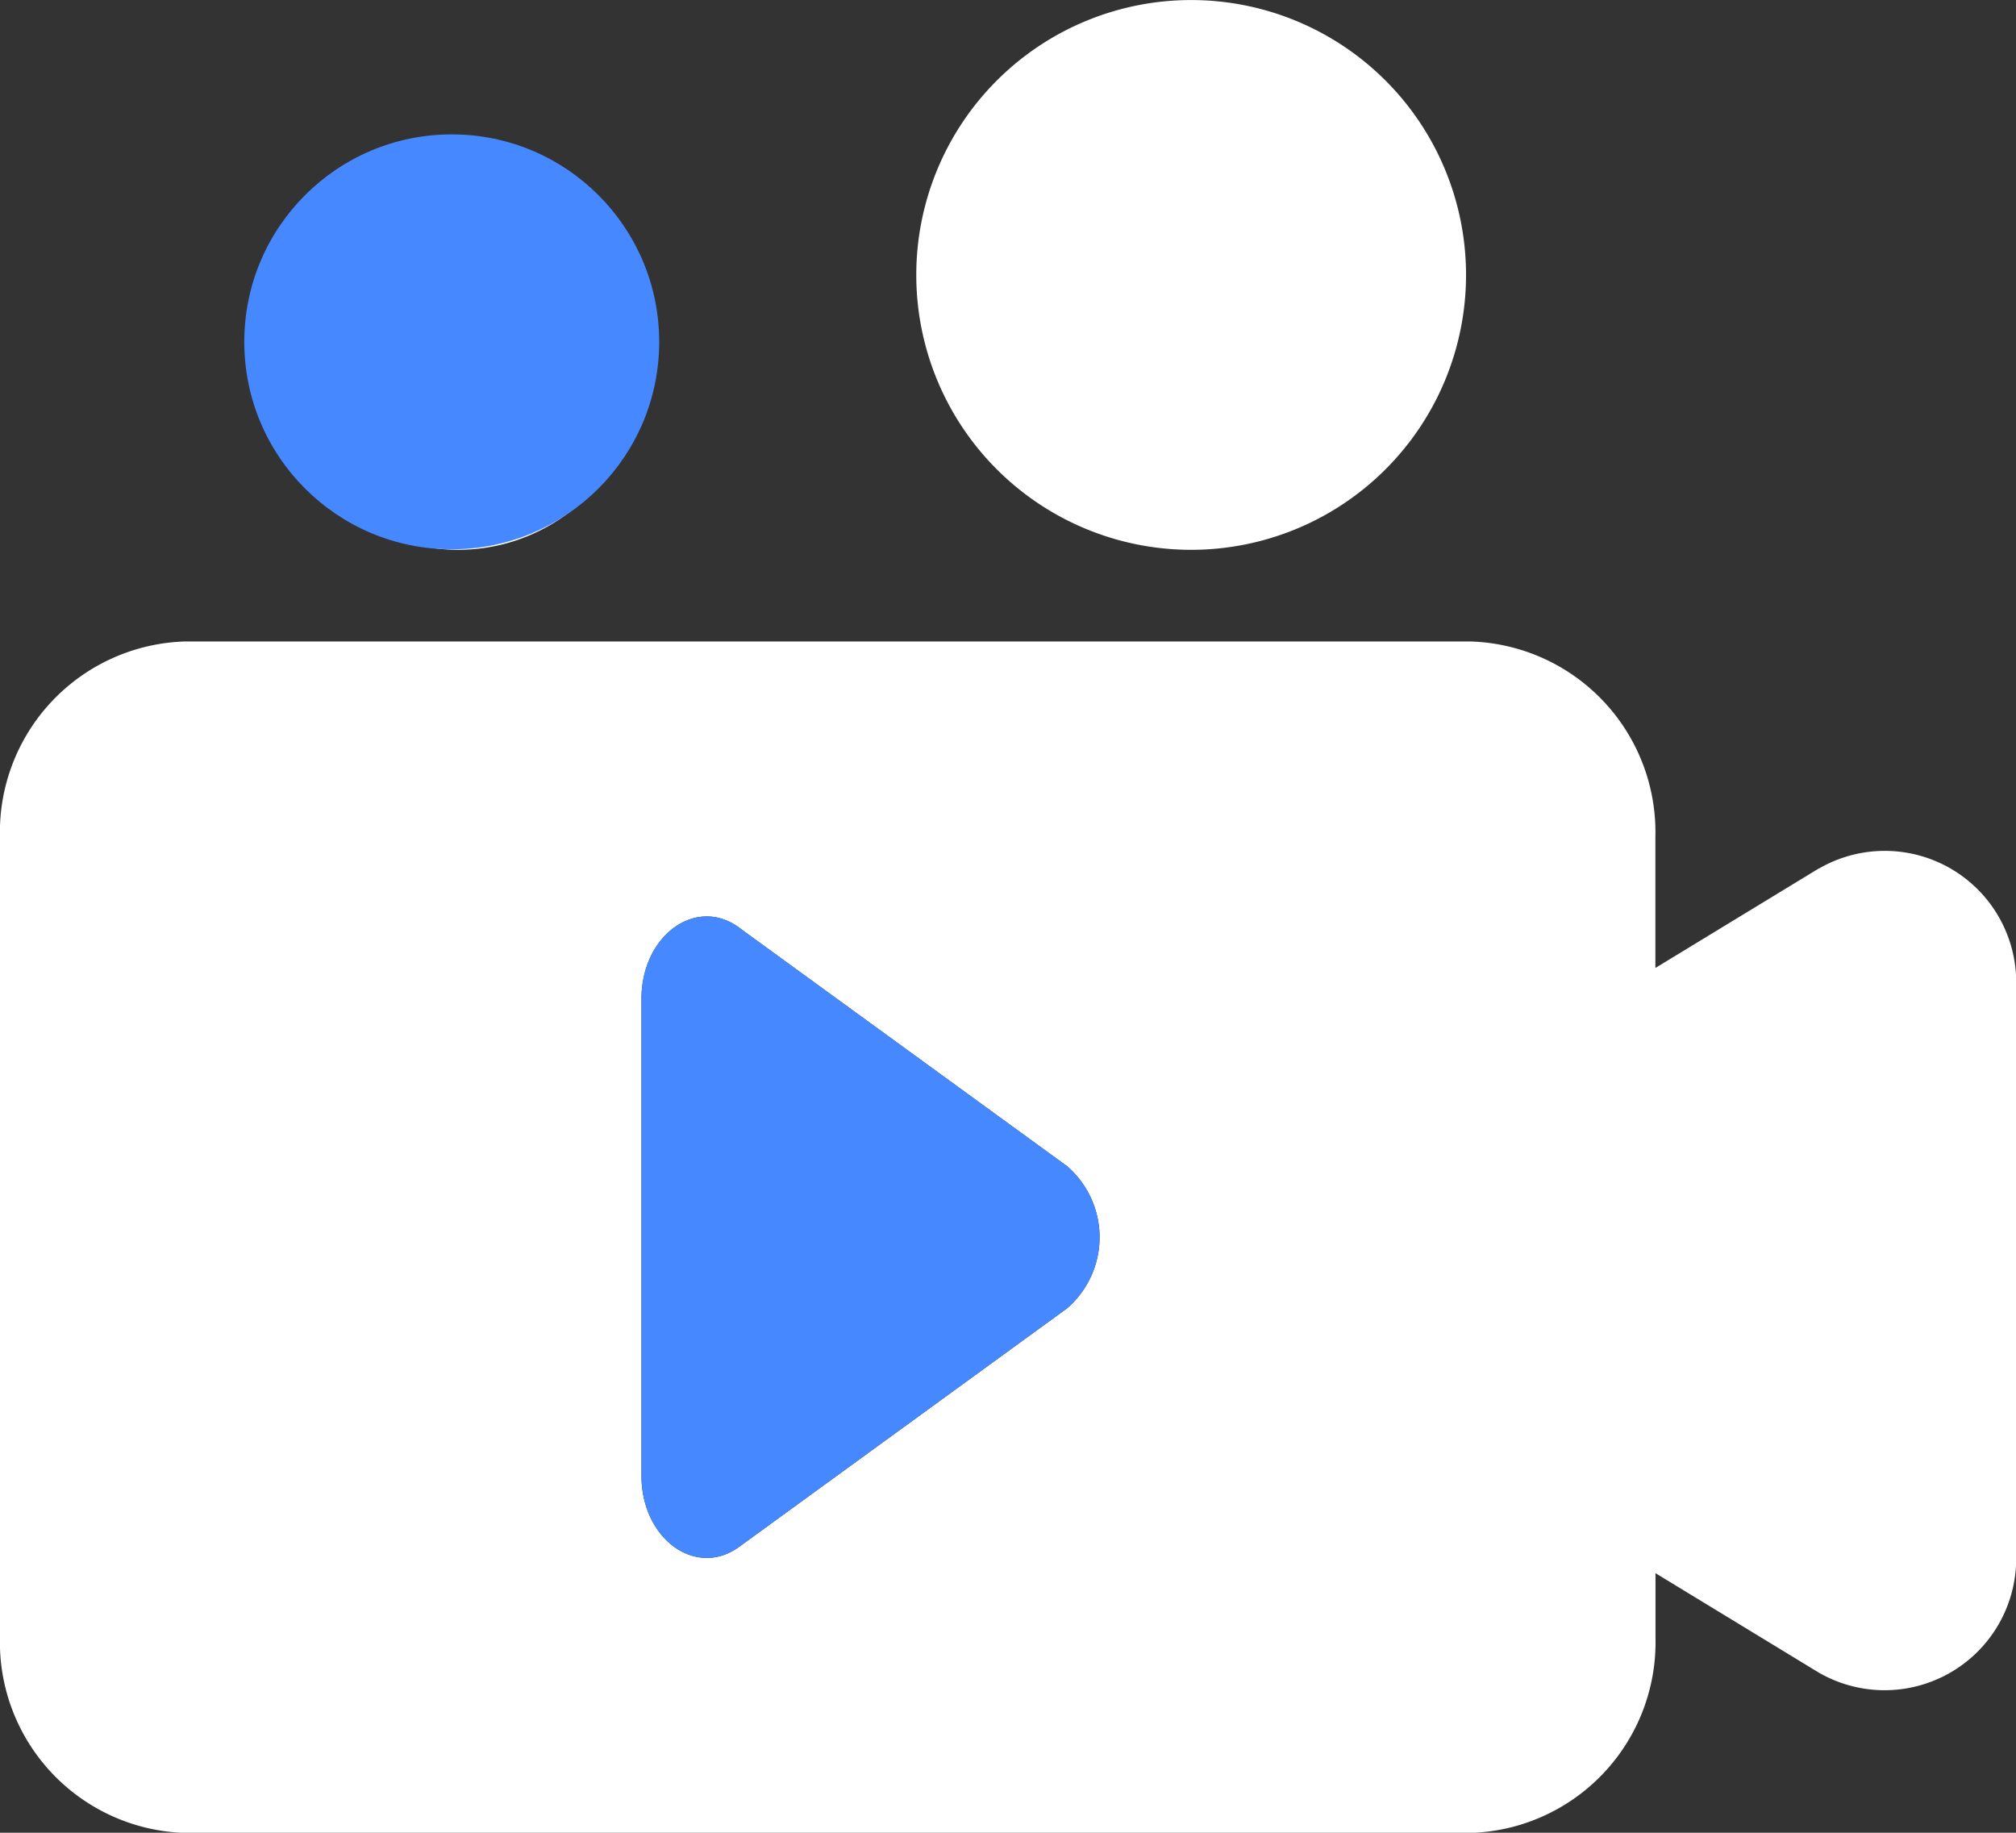
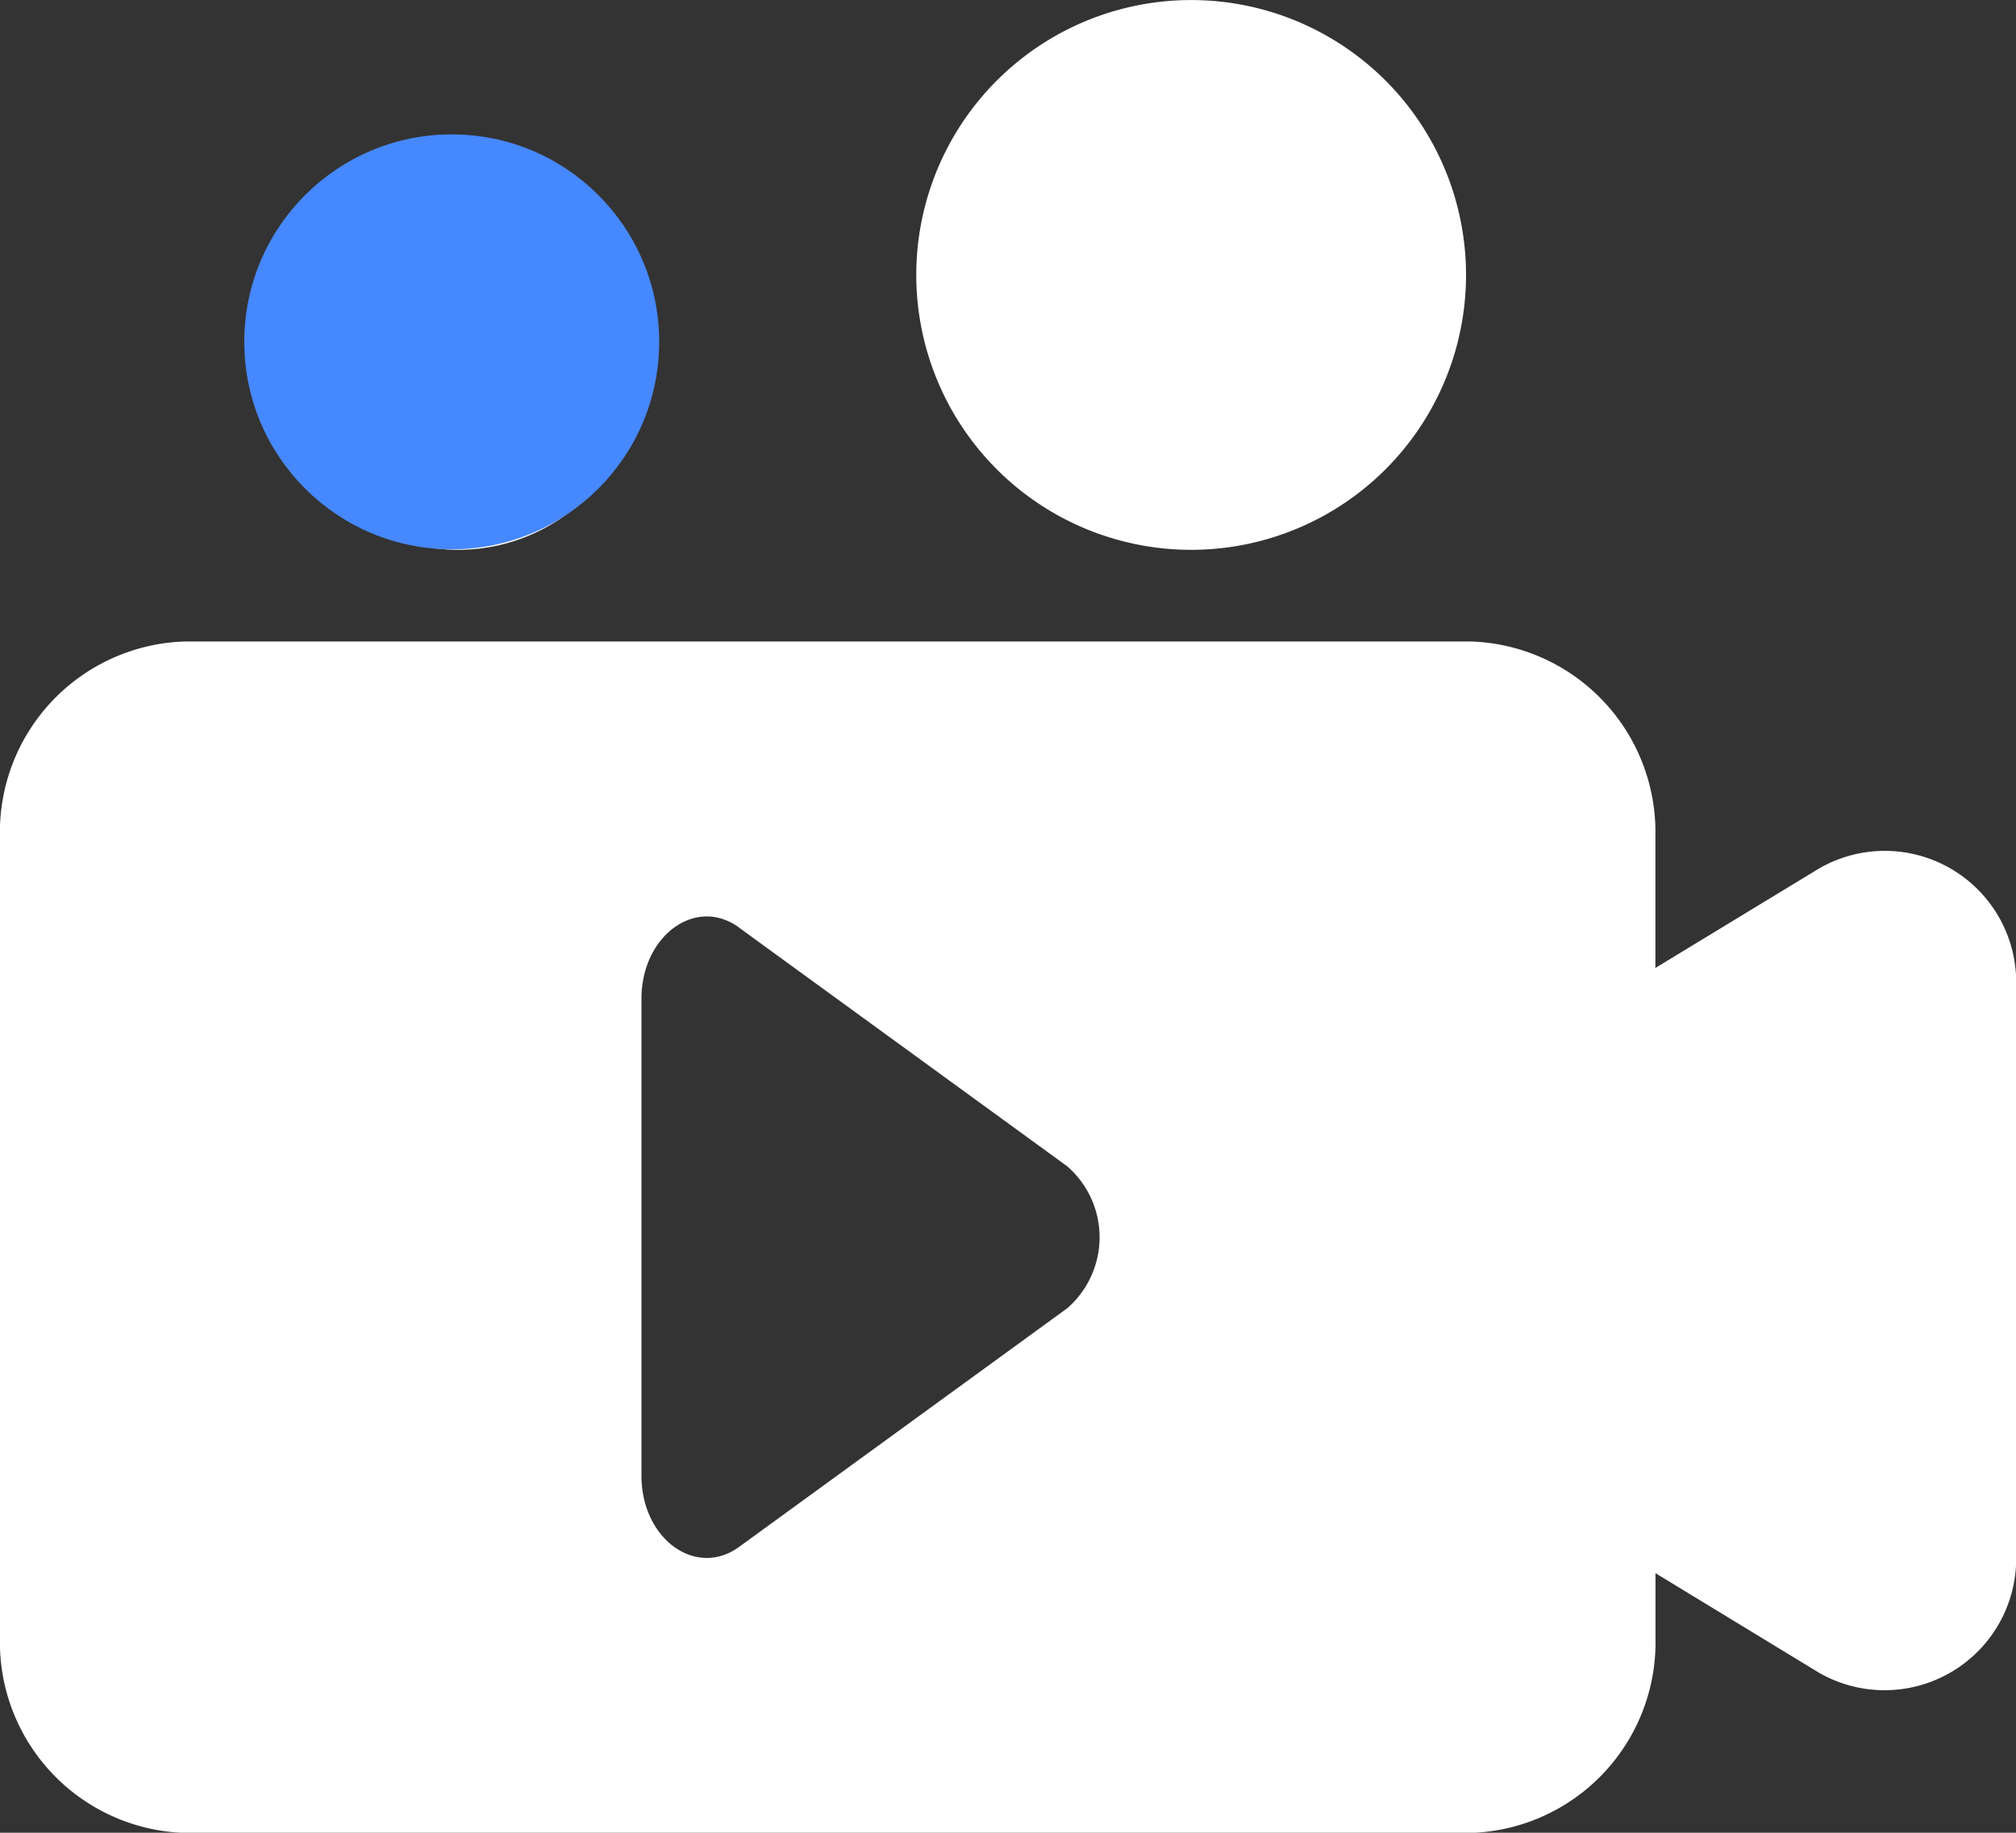
<svg xmlns="http://www.w3.org/2000/svg" width="38.871" height="35.336" viewBox="0 0 38.871 35.336">
  <rect x="0" y="0" width="38.871" height="35.336" fill="#333333" stroke="none" />
  <g id="组_84196" data-name="组 84196" transform="translate(-610.447 -3112.811)">
-     <path id="路径_122725" data-name="路径 122725" d="M77.739,102.1a2.534,2.534,0,0,1,3.8,2.315v10.872a2.538,2.538,0,0,1-3.8,2.318l-3.152-1.919v1.246a3.678,3.678,0,0,1-3.566,3.762H46.232a3.68,3.68,0,0,1-3.566-3.763V101.485a3.68,3.68,0,0,1,3.566-3.763H71.021a3.678,3.678,0,0,1,3.564,3.763v2.532l3.152-1.919Zm-20.821,1.138c-.834-.608-1.878.152-1.883,1.368v9.2c0,1.221,1.05,1.979,1.883,1.373l6.325-4.6a1.812,1.812,0,0,0,0-2.739l-6.325-4.6ZM55.035,92.421A3.534,3.534,0,1,1,51.5,88.887a3.534,3.534,0,0,1,3.534,3.534m10.6,3.534a5.3,5.3,0,1,0-5.3-5.3,5.3,5.3,0,0,0,5.3,5.3Z" transform="translate(567.78 3027.457)" fill="#fff" />
-     <path id="路径_122726" data-name="路径 122726" d="M56.918,103.236c-.834-.608-1.878.152-1.883,1.368v9.2c0,1.221,1.05,1.979,1.883,1.373l6.325-4.6a1.812,1.812,0,0,0,0-2.739l-6.325-4.6Z" transform="translate(567.78 3027.458)" fill="#4688ff" />
+     <path id="路径_122725" data-name="路径 122725" d="M77.739,102.1a2.534,2.534,0,0,1,3.8,2.315v10.872a2.538,2.538,0,0,1-3.8,2.318l-3.152-1.919v1.246a3.678,3.678,0,0,1-3.566,3.762H46.232a3.68,3.68,0,0,1-3.566-3.763V101.485a3.68,3.68,0,0,1,3.566-3.763H71.021a3.678,3.678,0,0,1,3.564,3.763v2.532Zm-20.821,1.138c-.834-.608-1.878.152-1.883,1.368v9.2c0,1.221,1.05,1.979,1.883,1.373l6.325-4.6a1.812,1.812,0,0,0,0-2.739l-6.325-4.6ZM55.035,92.421A3.534,3.534,0,1,1,51.5,88.887a3.534,3.534,0,0,1,3.534,3.534m10.6,3.534a5.3,5.3,0,1,0-5.3-5.3,5.3,5.3,0,0,0,5.3,5.3Z" transform="translate(567.78 3027.457)" fill="#fff" />
    <circle id="椭圆_2750" data-name="椭圆 2750" cx="4" cy="4" r="4" transform="translate(615.157 3115.402)" fill="#4688ff" />
  </g>
</svg>